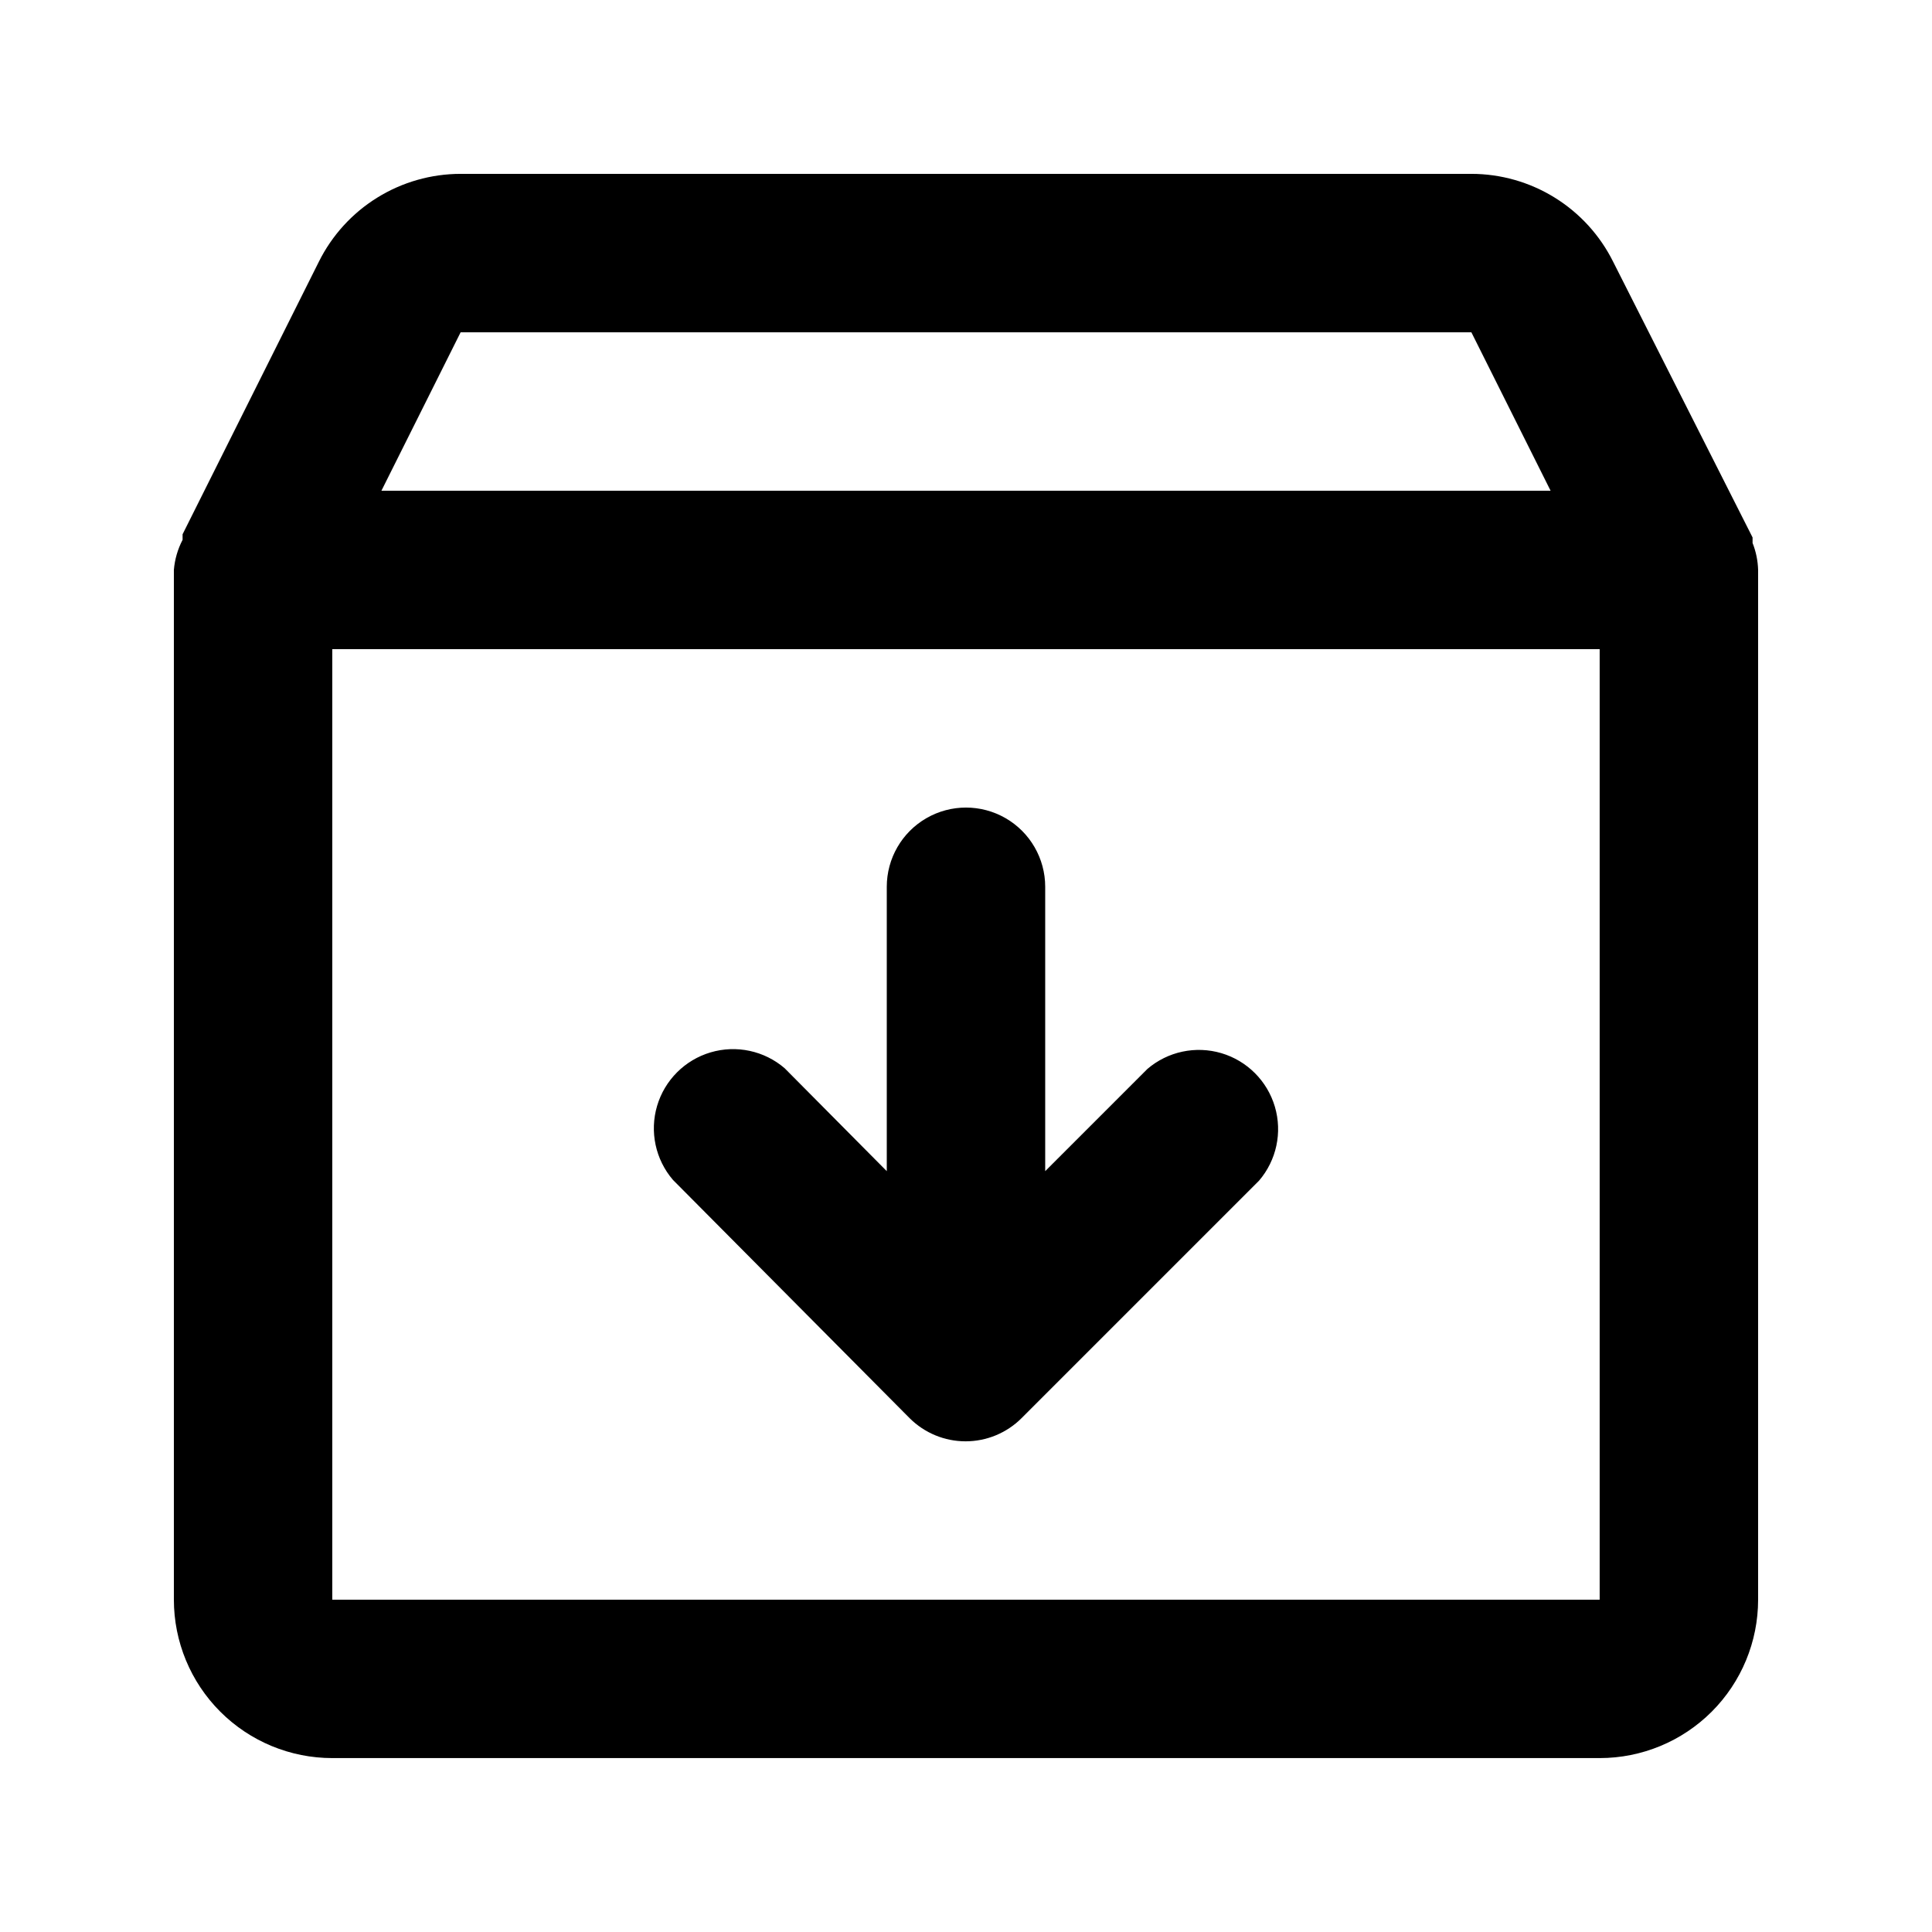
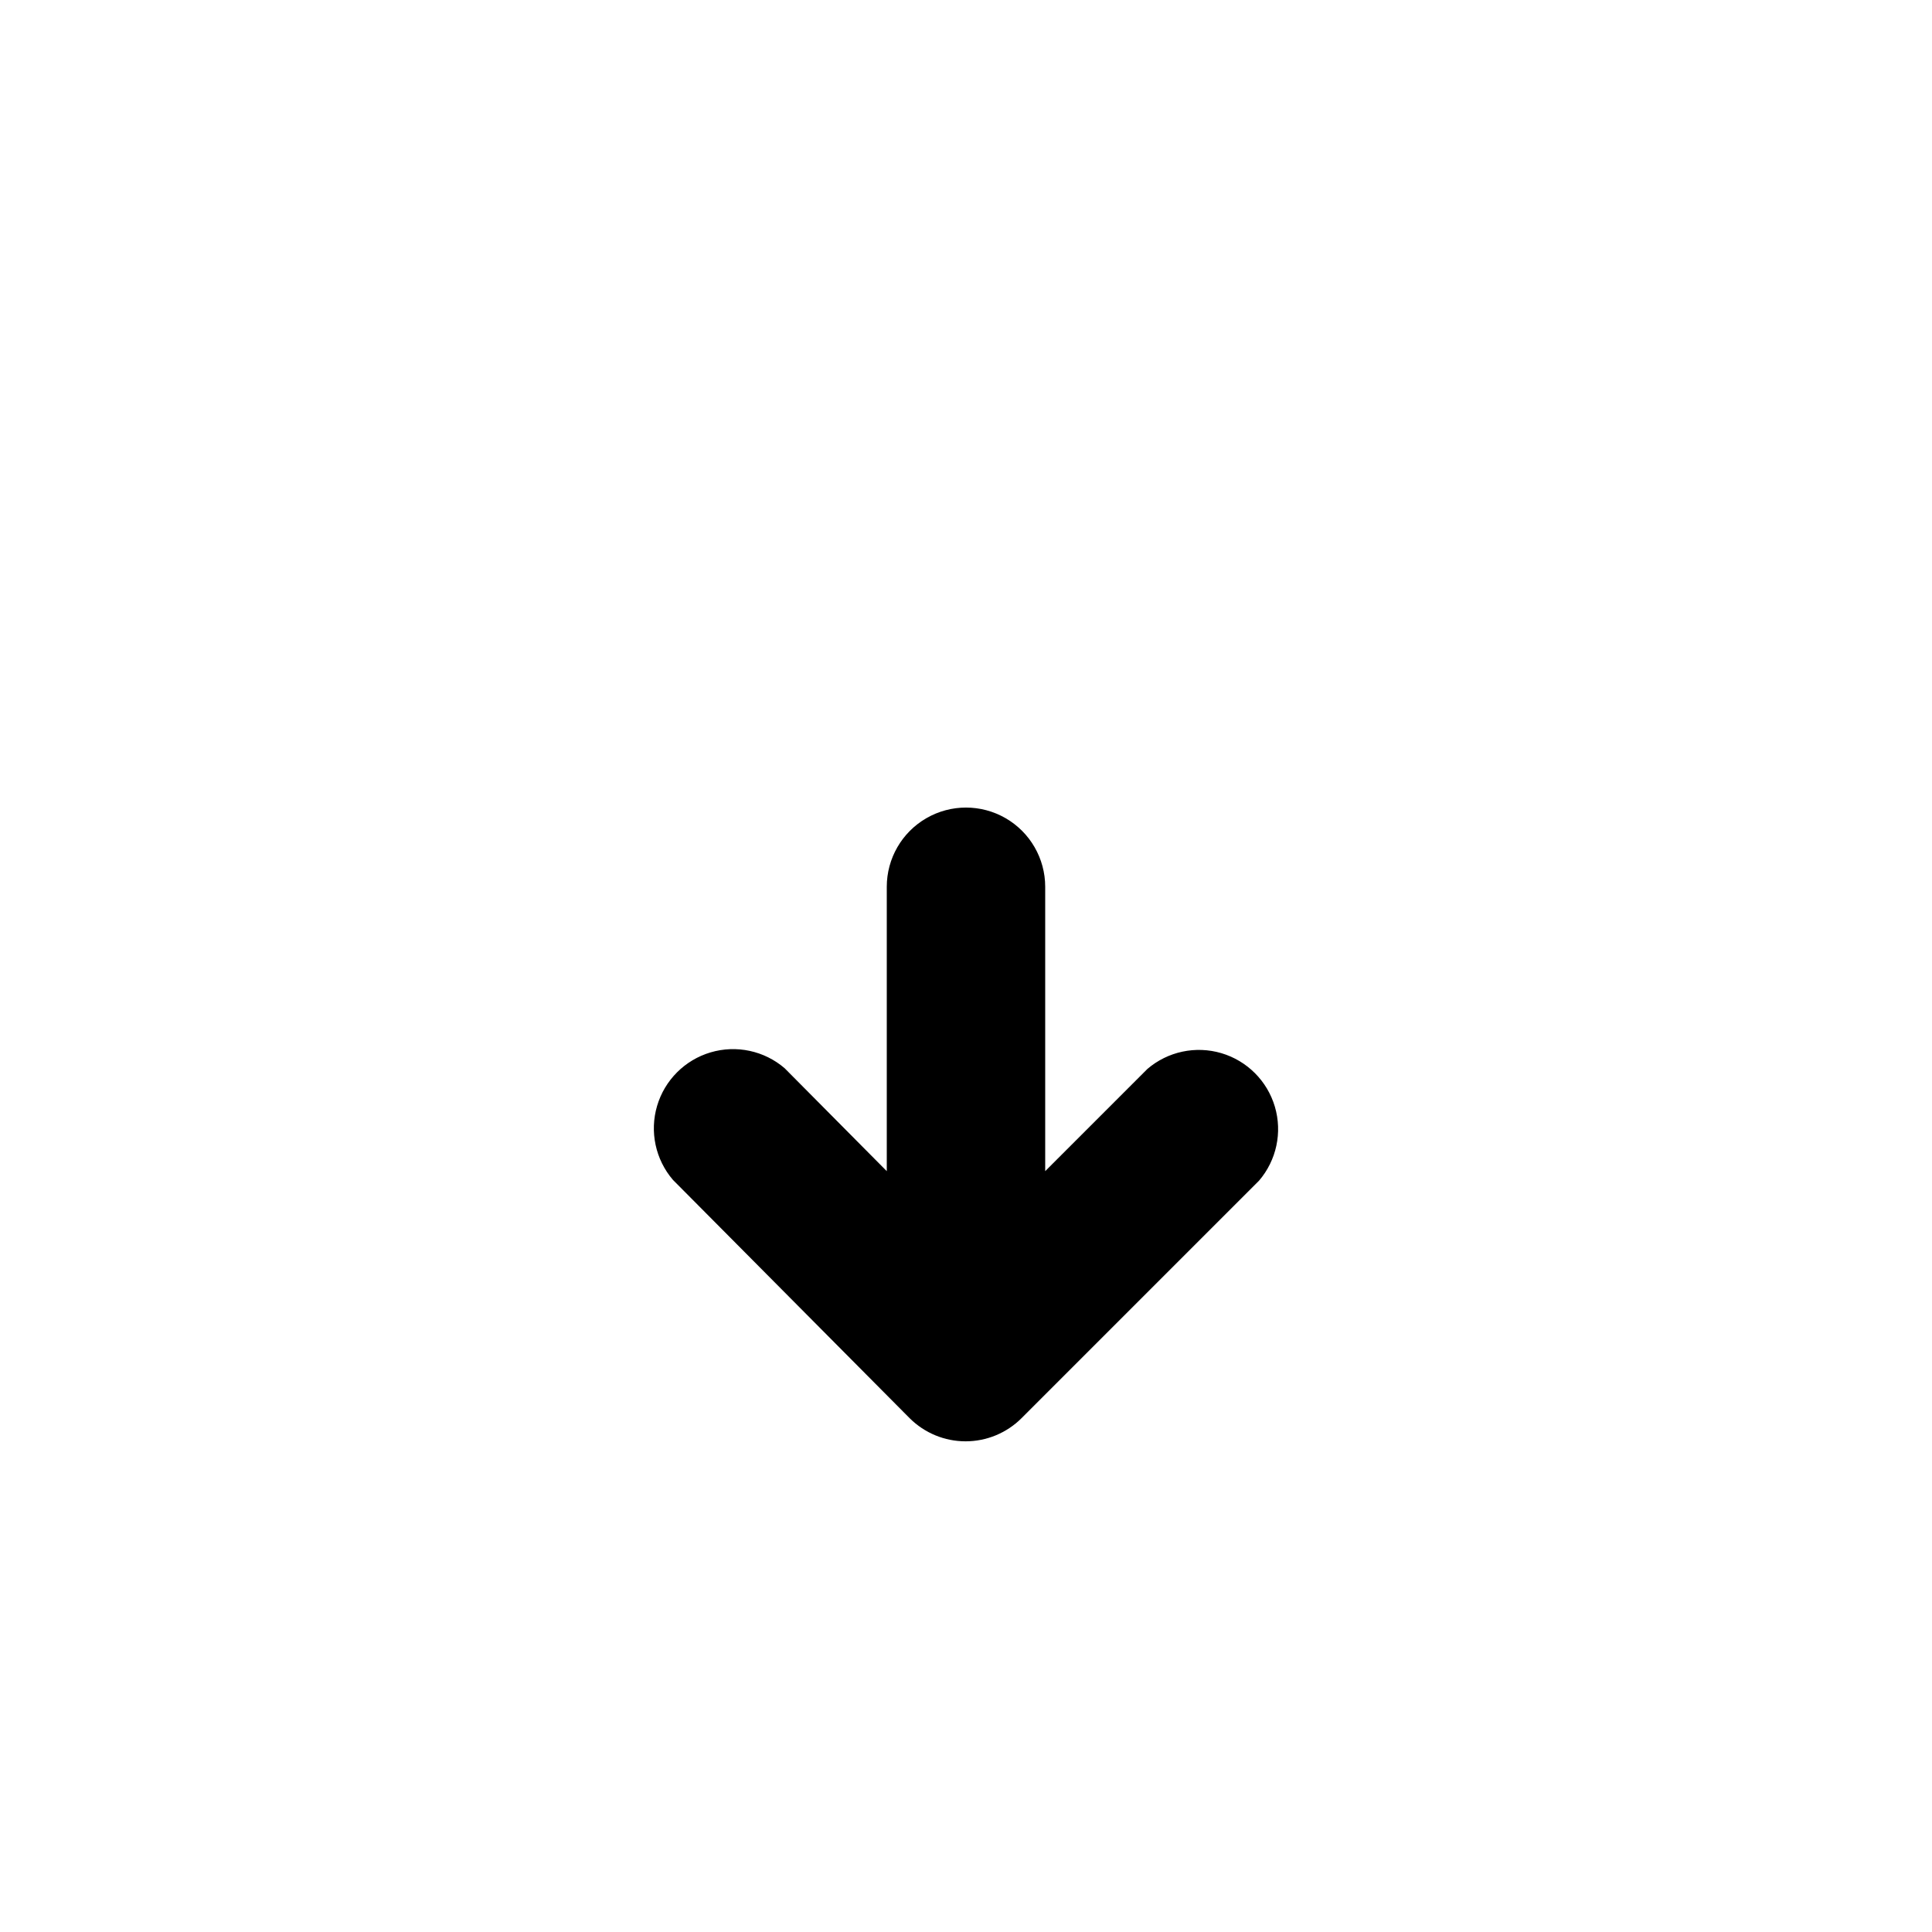
<svg xmlns="http://www.w3.org/2000/svg" fill="#000000" width="800px" height="800px" version="1.1" viewBox="144 144 512 512">
  <g>
-     <path d="m608.45 287.9v-1.469l-36.945-73.055c-3.477-6.996-8.836-12.883-15.473-16.996-6.637-4.117-14.293-6.301-22.102-6.305h-267.86c-7.812 0.004-15.465 2.188-22.105 6.305-6.637 4.113-11.996 10-15.473 16.996l-36.105 72.211v1.473c-1.293 2.477-2.078 5.191-2.309 7.977v272.89c0 11.137 4.422 21.816 12.297 29.688 7.875 7.875 18.551 12.297 29.688 12.297h335.87c11.137 0 21.816-4.422 29.688-12.297 7.875-7.871 12.297-18.551 12.297-29.688v-272.89c-0.07-2.449-0.566-4.863-1.469-7.137zm-342.38-55.84h267.86l20.992 41.984h-309.84zm301.86 335.87h-335.87v-251.9h335.87z" />
    <path d="m385.09 519.86c3.934 3.91 9.254 6.106 14.801 6.106 5.543 0 10.867-2.195 14.797-6.106l62.977-62.977c4.629-5.402 6.203-12.785 4.188-19.605-2.019-6.824-7.356-12.16-14.176-14.18-6.824-2.016-14.207-0.441-19.609 4.188l-27.078 27.078v-75.359c0-7.5-4.004-14.43-10.496-18.18-6.496-3.75-14.5-3.75-20.992 0-6.496 3.75-10.496 10.68-10.496 18.18v75.363l-27.082-27.293c-5.402-4.629-12.785-6.203-19.605-4.188-6.824 2.019-12.16 7.356-14.18 14.18-2.016 6.82-0.441 14.203 4.188 19.605z" />
  </g>
</svg>